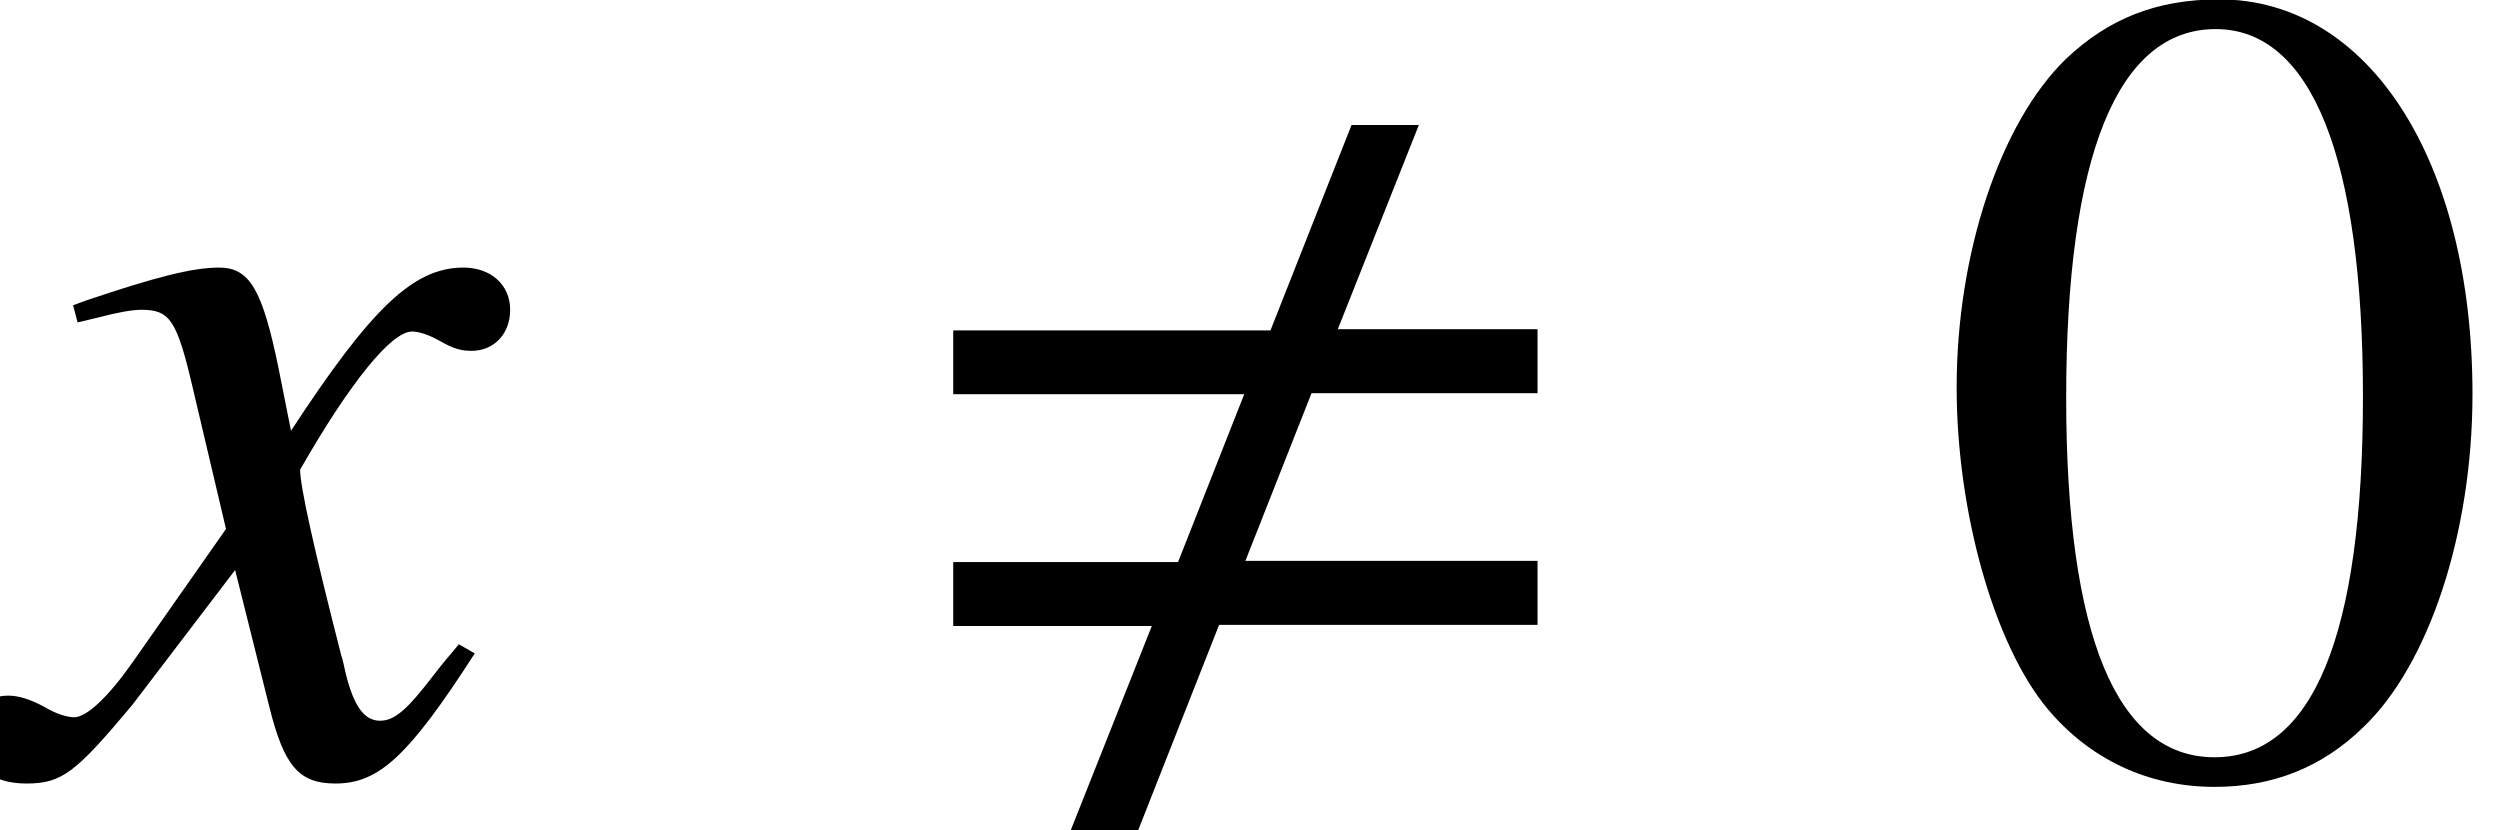
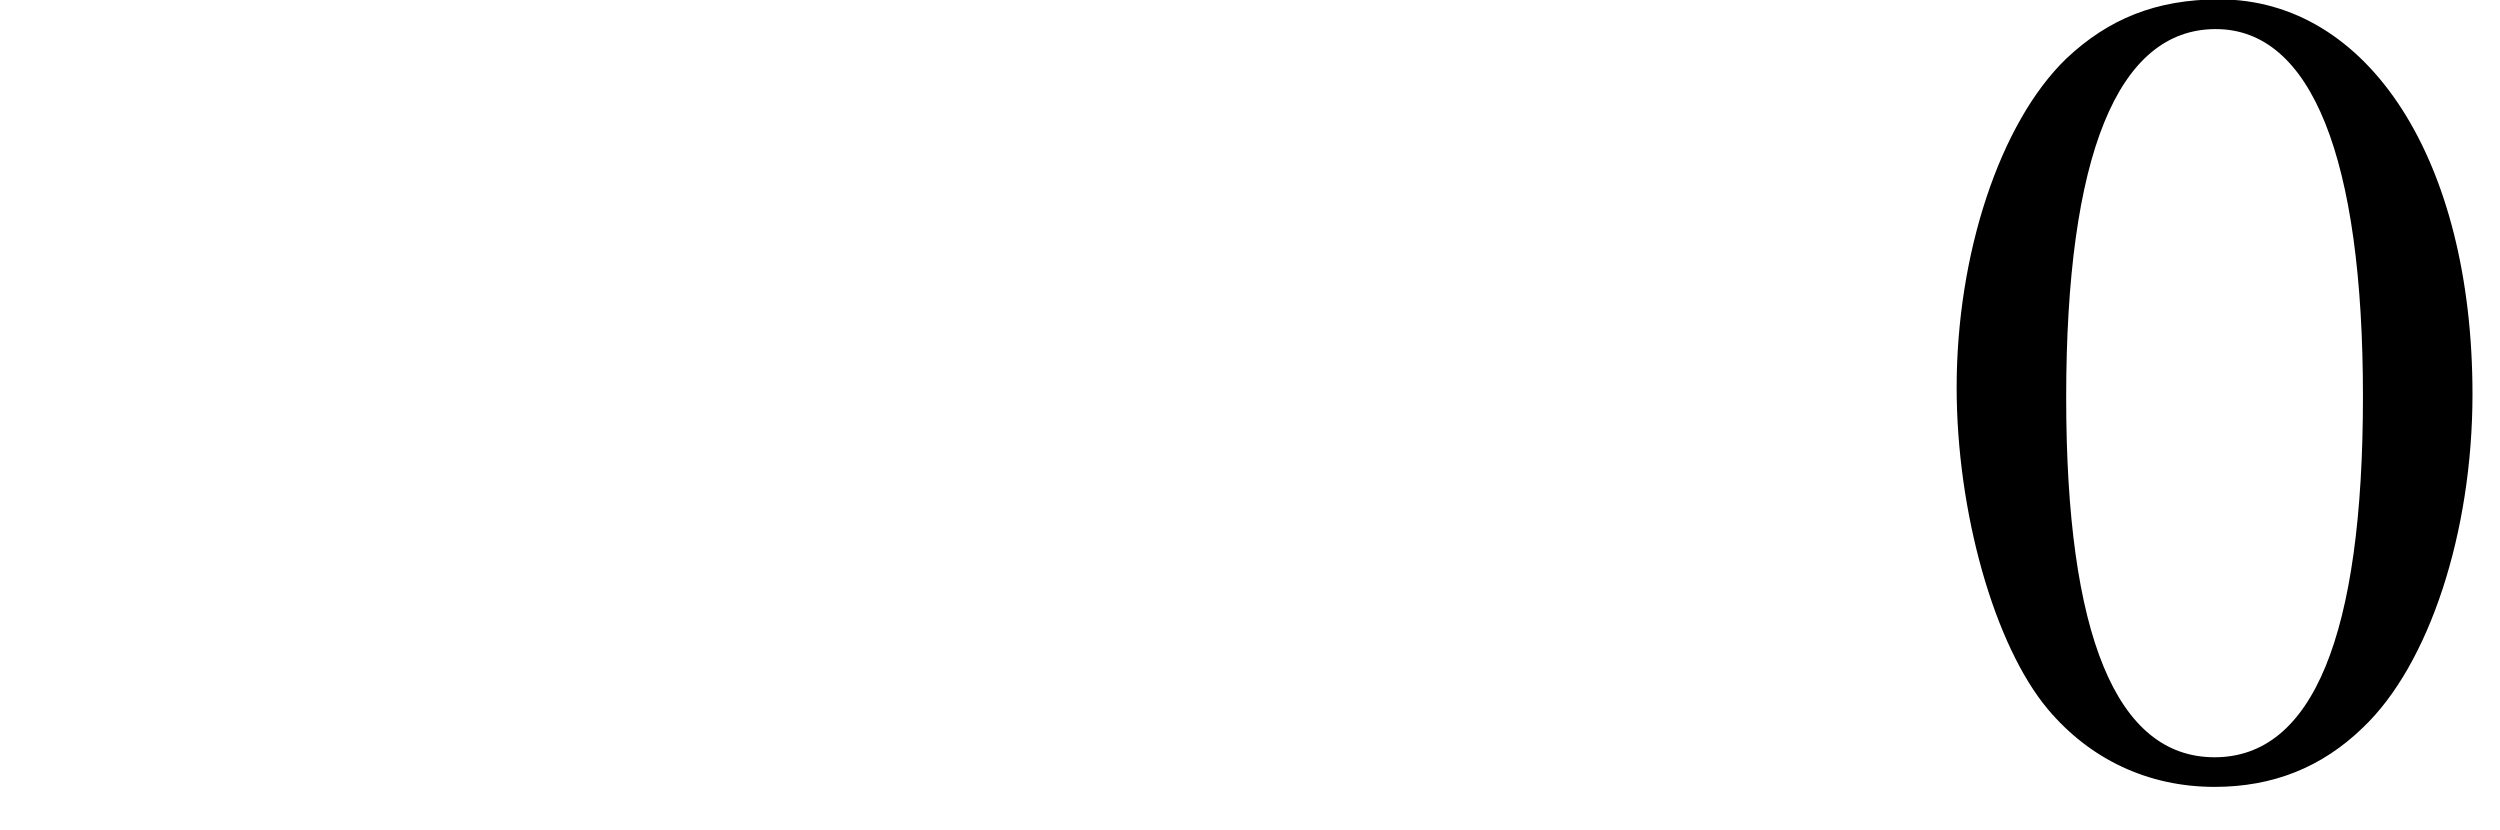
<svg xmlns="http://www.w3.org/2000/svg" xmlns:xlink="http://www.w3.org/1999/xlink" version="1.1" width="23.806pt" height="7.907pt" viewBox="70.735 61.401 23.806 7.907">
  <defs>
    <path id="g8-48" d="M5.173-3.587C5.173-5.815 4.184-7.347 2.761-7.347C2.163-7.347 1.706-7.162 1.304-6.782C.674-6.173 .261-4.923 .261-3.652C.261-2.467 .619-1.196 1.13-.587C1.532-.109 2.087 .152 2.717 .152C3.271 .152 3.739-.033 4.13-.413C4.76-1.011 5.173-2.271 5.173-3.587ZM4.13-3.565C4.13-1.293 3.652-.13 2.717-.13S1.304-1.293 1.304-3.554C1.304-5.858 1.793-7.064 2.728-7.064C3.641-7.064 4.13-5.836 4.13-3.565Z" />
-     <path id="g4-71" d="M4.521-1.119L4.369-1.206C4.282-1.098 4.228-1.043 4.13-.913C3.88-.587 3.76-.478 3.619-.478C3.467-.478 3.369-.619 3.293-.924C3.271-1.022 3.26-1.076 3.25-1.098C2.989-2.119 2.858-2.706 2.858-2.869C3.337-3.706 3.728-4.184 3.923-4.184C3.989-4.184 4.086-4.152 4.184-4.097C4.315-4.021 4.391-4 4.489-4C4.706-4 4.858-4.163 4.858-4.391C4.858-4.63 4.673-4.793 4.413-4.793C3.934-4.793 3.532-4.402 2.771-3.239L2.652-3.837C2.5-4.576 2.38-4.793 2.087-4.793C1.837-4.793 1.489-4.706 .815-4.478L.696-4.434L.739-4.271L.924-4.315C1.13-4.369 1.261-4.391 1.348-4.391C1.619-4.391 1.685-4.293 1.837-3.641L2.152-2.304L1.261-1.032C1.032-.706 .826-.511 .706-.511C.641-.511 .533-.543 .424-.609C.283-.685 .174-.717 .076-.717C-.141-.717-.293-.554-.293-.337C-.293-.054-.087 .12 .25 .12S.717 .022 1.261-.63L2.239-1.913L2.565-.609C2.706-.043 2.848 .12 3.195 .12C3.608 .12 3.891-.141 4.521-1.119Z" />
-     <path id="g1-60" d="M6.238-1.391V-2H3.456L4.086-3.597H6.238V-4.206H4.336L5.108-6.151H4.467L3.695-4.195H.674V-3.587H3.445L2.815-1.989H.674V-1.38H2.565L1.793 .565H2.435L3.206-1.391H6.238Z" />
  </defs>
  <g id="page1">
    <use x="70.735" y="68.742" xlink:href="#g4-71" />
    <use x="79.138" y="68.742" xlink:href="#g1-60" />
    <use x="89.106" y="68.742" xlink:href="#g8-48" />
  </g>
</svg>